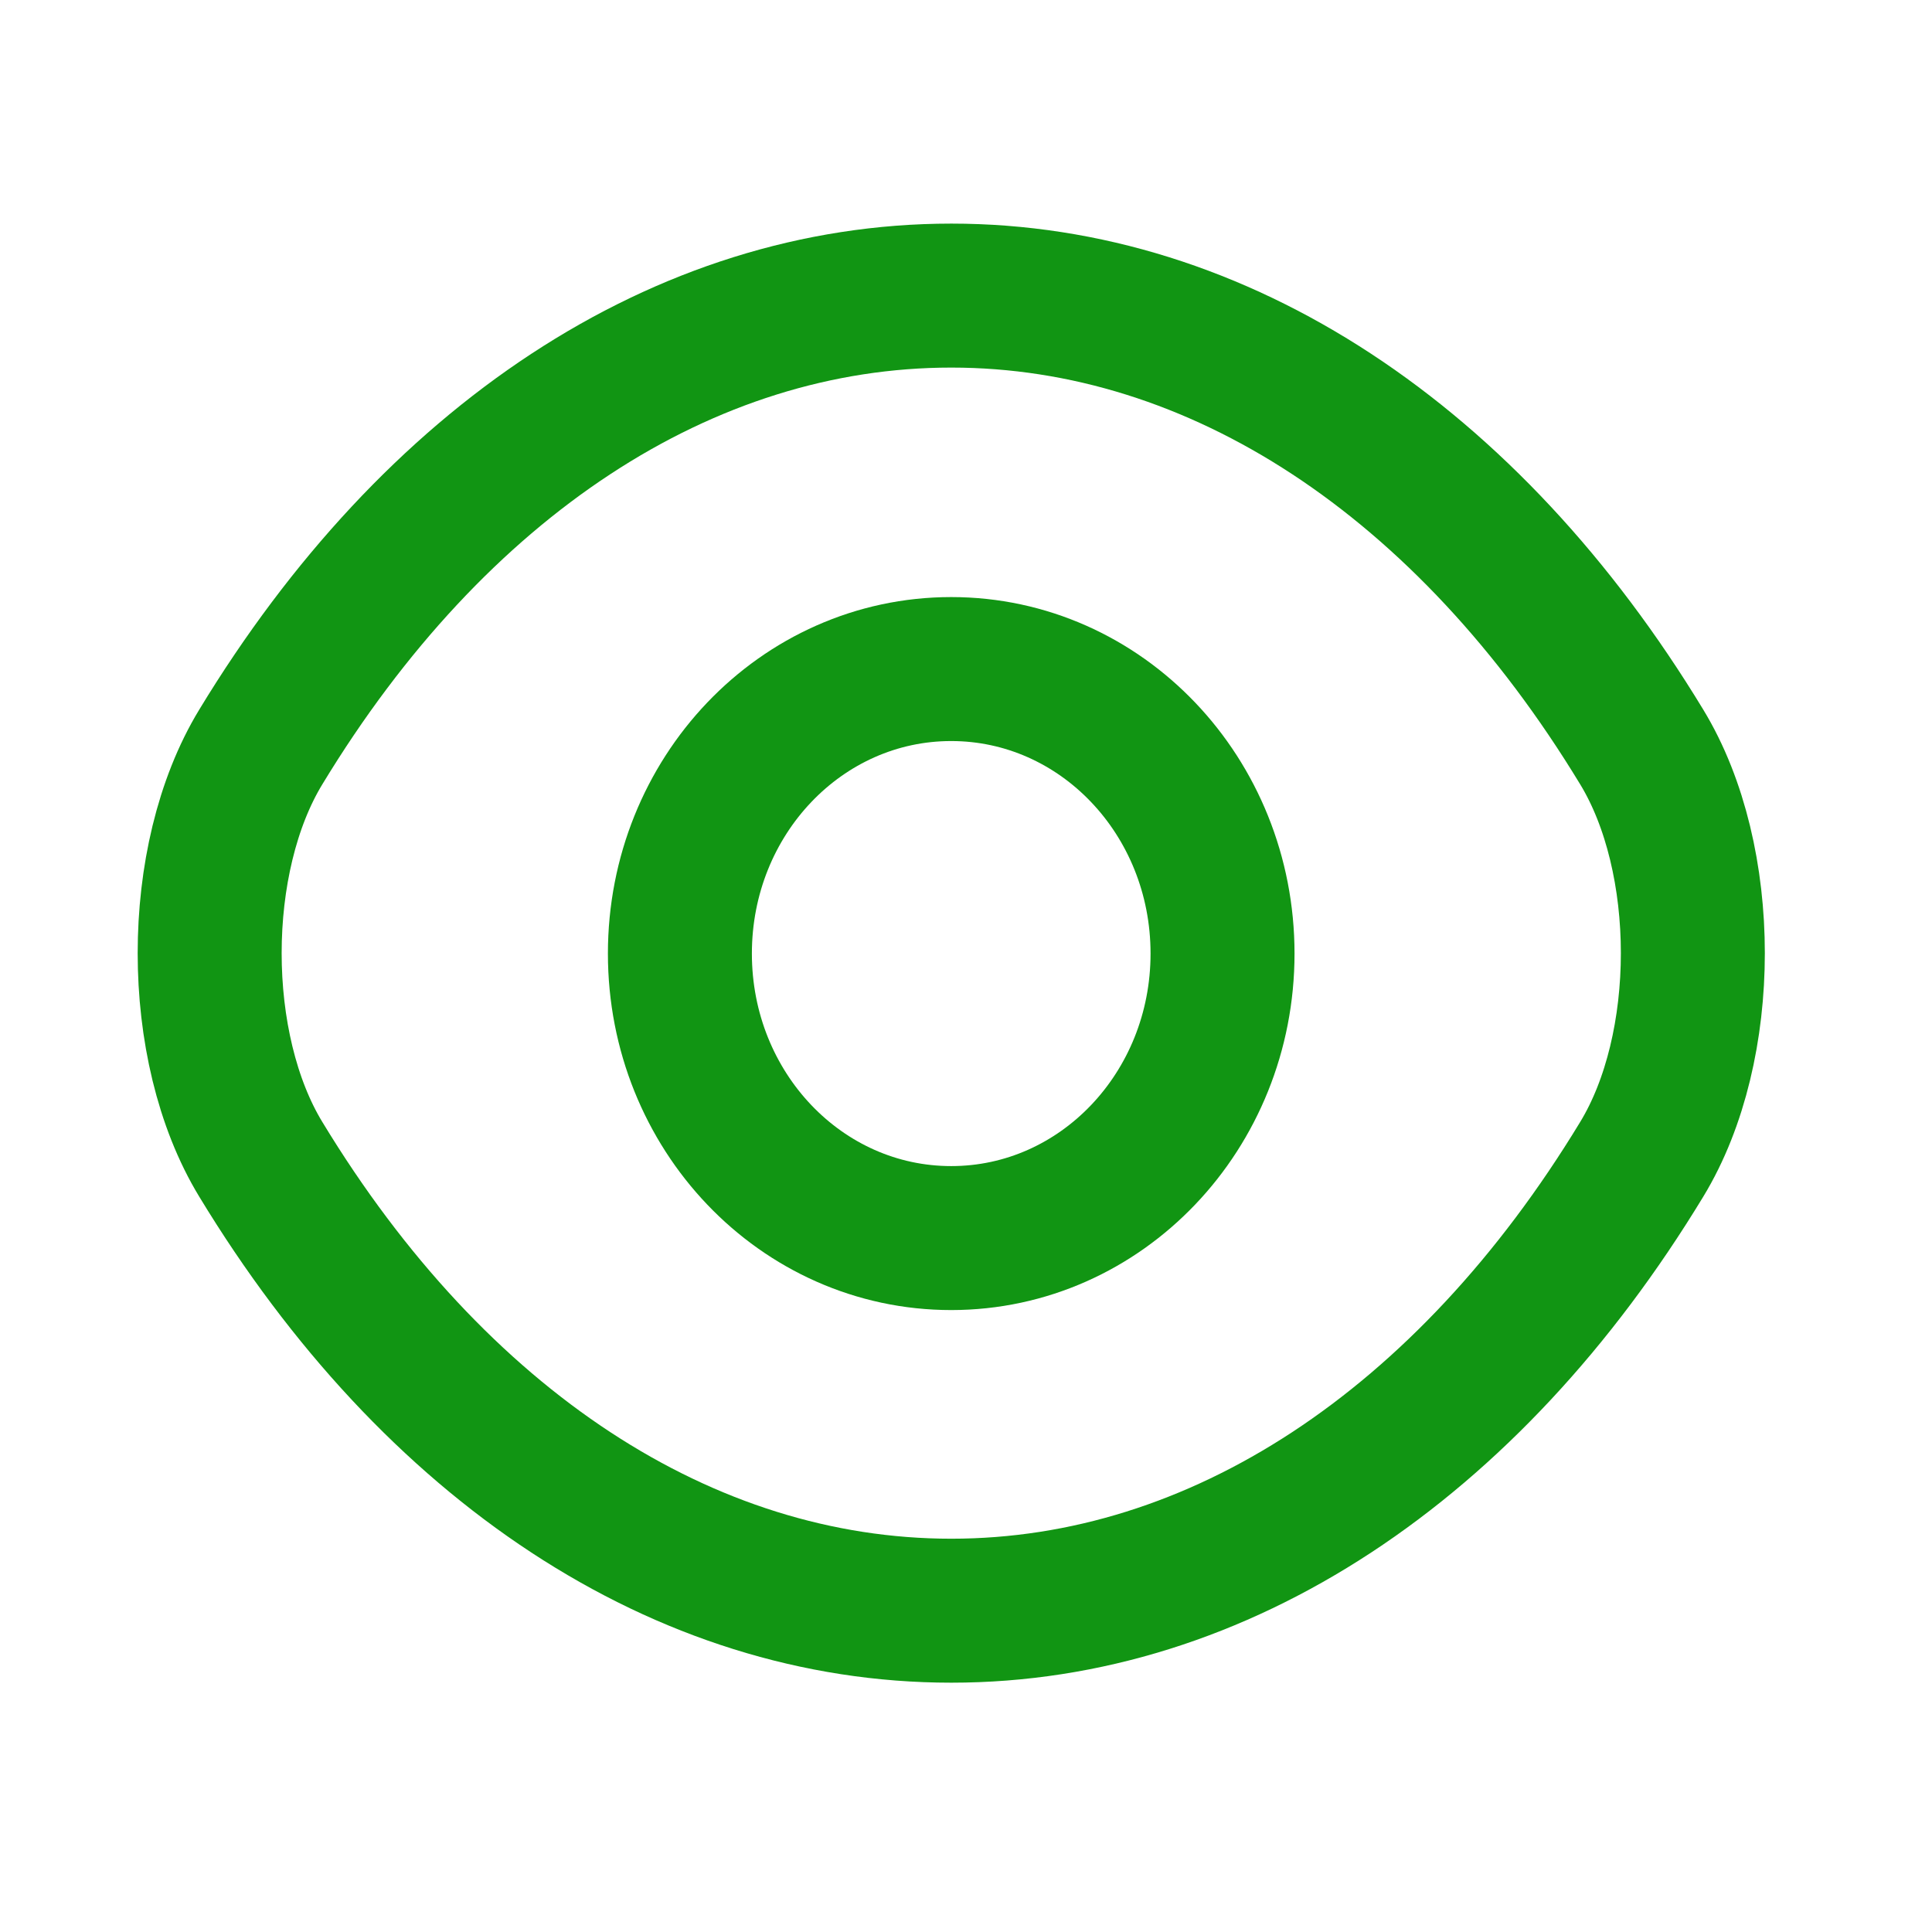
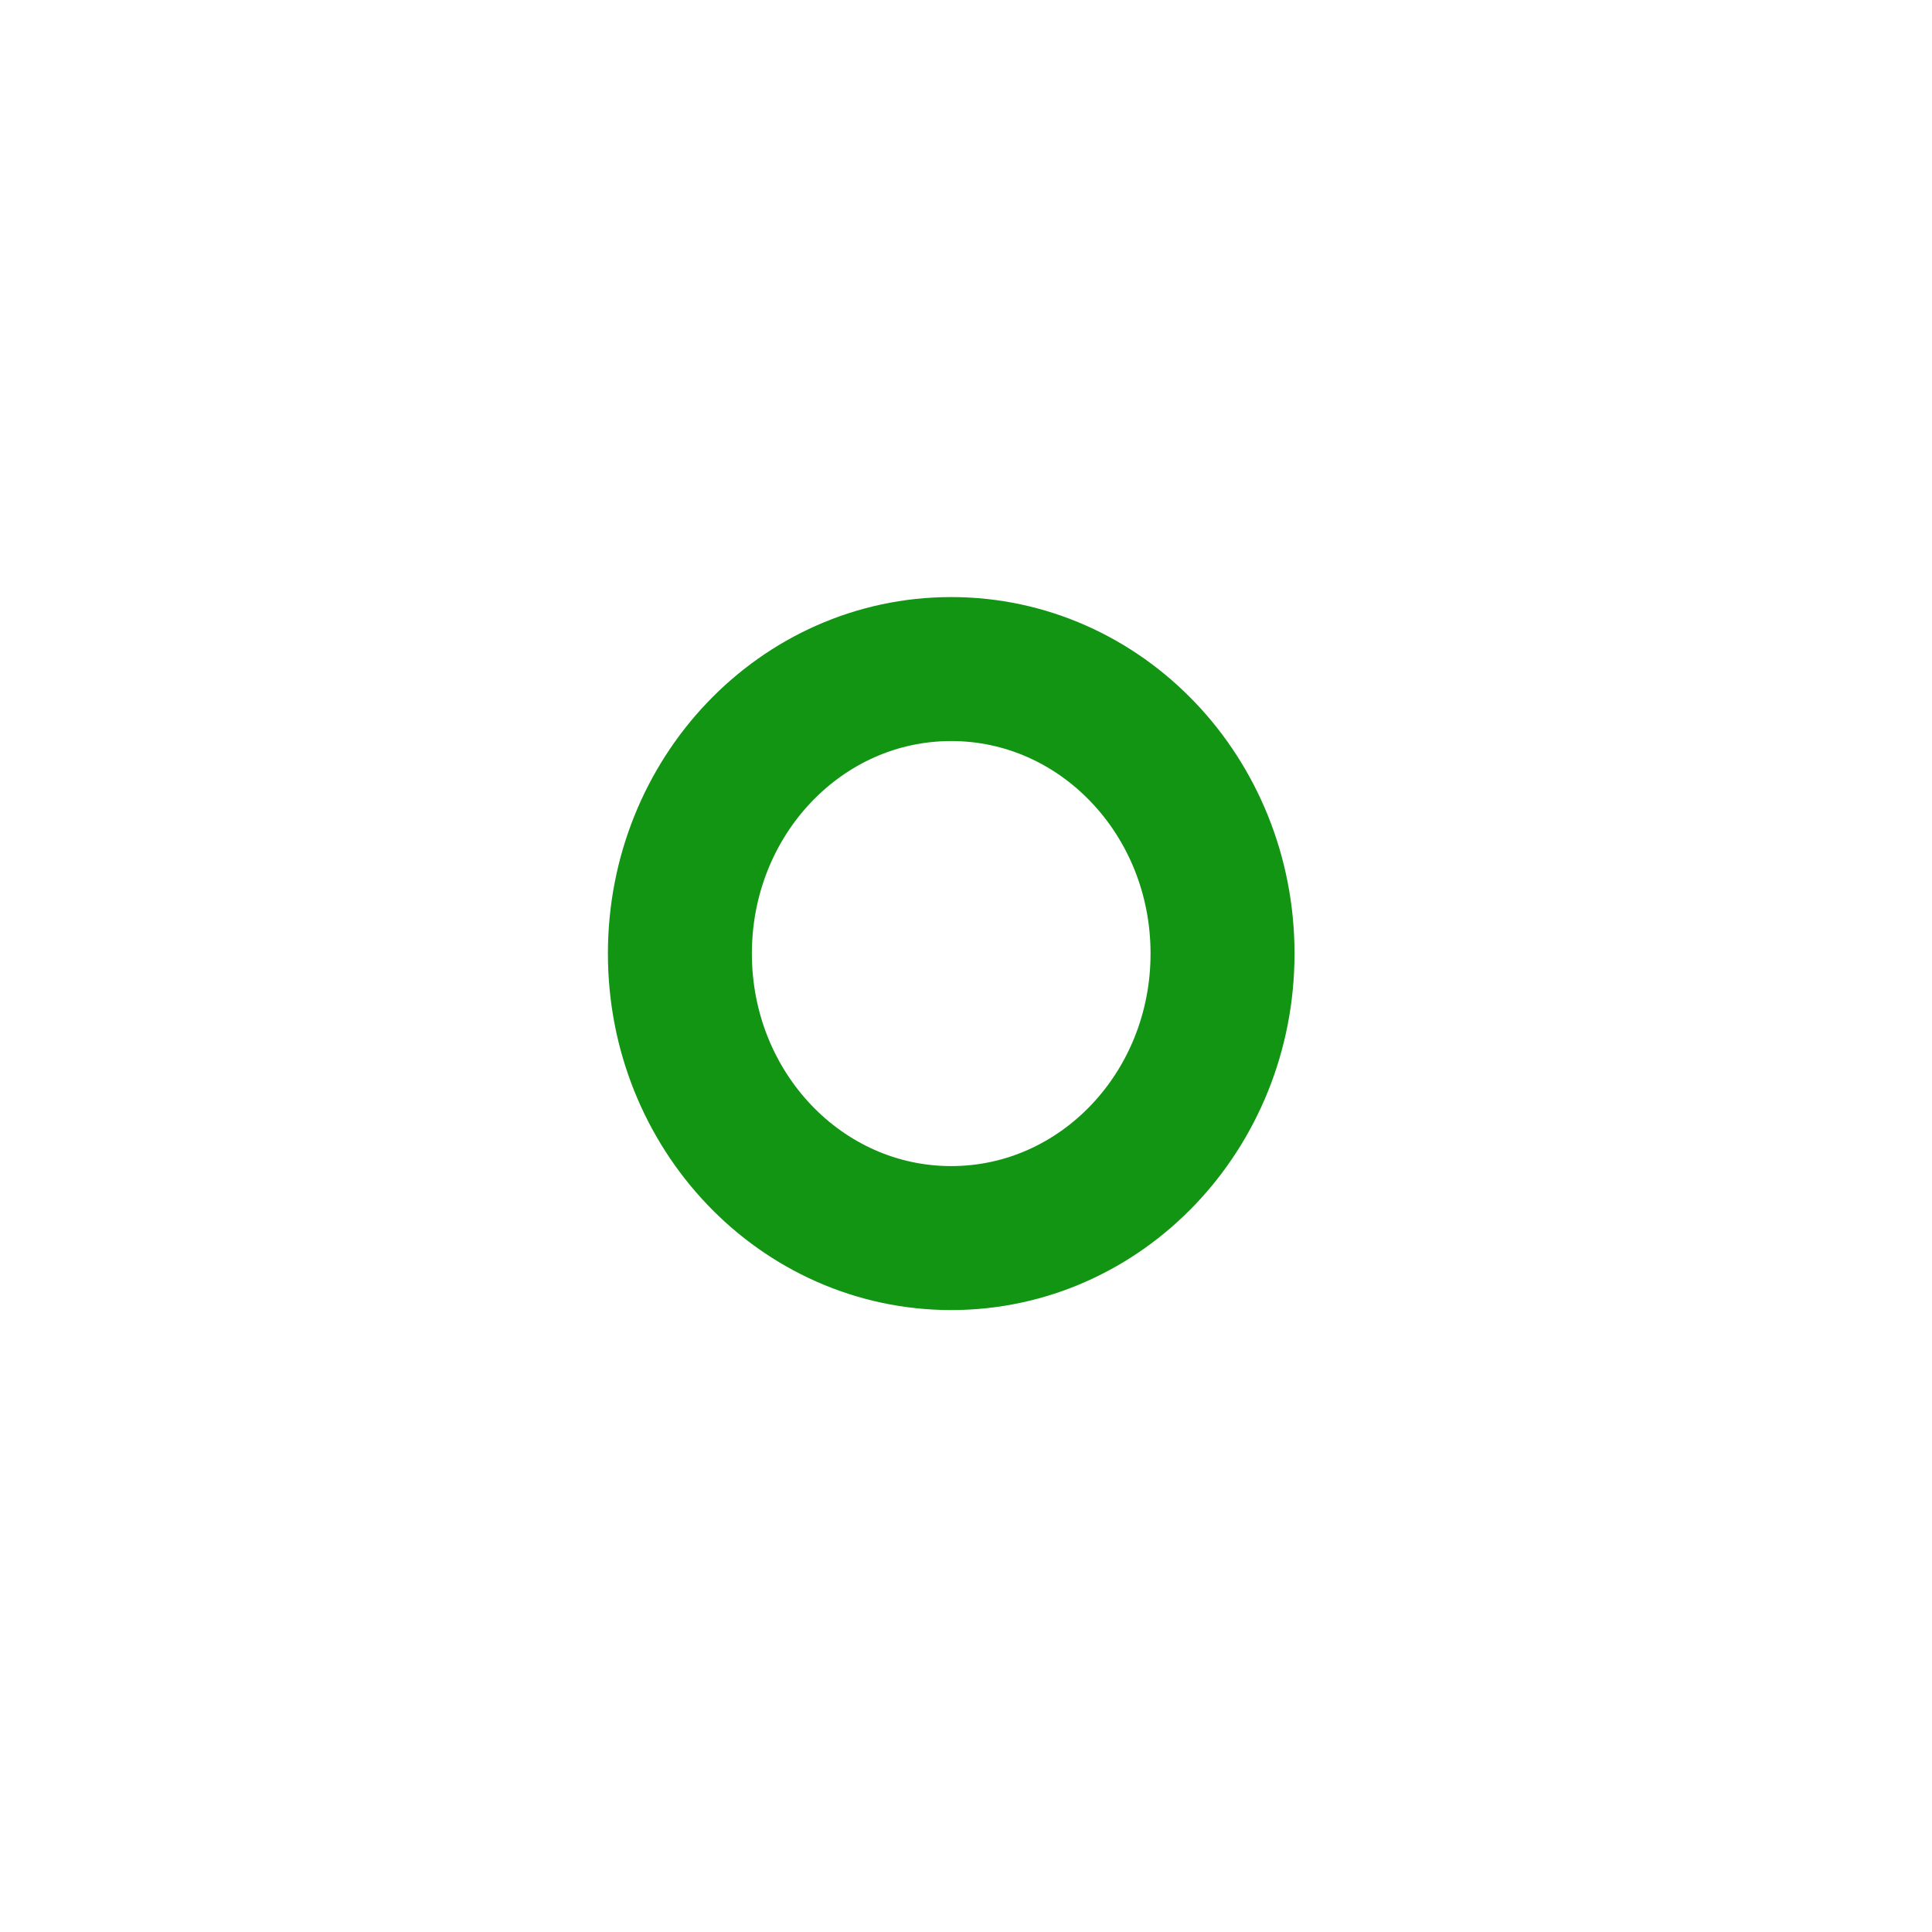
<svg xmlns="http://www.w3.org/2000/svg" width="23" height="23" viewBox="0 0 23 23" fill="none">
  <path d="M14.554 11.352C14.554 13.225 13.11 14.739 11.324 14.739C9.537 14.739 8.094 13.225 8.094 11.352C8.094 9.479 9.537 7.965 11.324 7.965C13.11 7.965 14.554 9.479 14.554 11.352Z" stroke="#119513" stroke-width="1.714" stroke-linecap="round" stroke-linejoin="round" />
-   <path d="M11.325 19.175C14.509 19.175 17.478 17.208 19.544 13.802C20.356 12.468 20.356 10.226 19.544 8.892C17.478 5.487 14.509 3.519 11.325 3.519C8.14 3.519 5.171 5.487 3.105 8.892C2.293 10.226 2.293 12.468 3.105 13.802C5.171 17.208 8.14 19.175 11.325 19.175Z" stroke="#119513" stroke-width="1.714" stroke-linecap="round" stroke-linejoin="round" />
</svg>